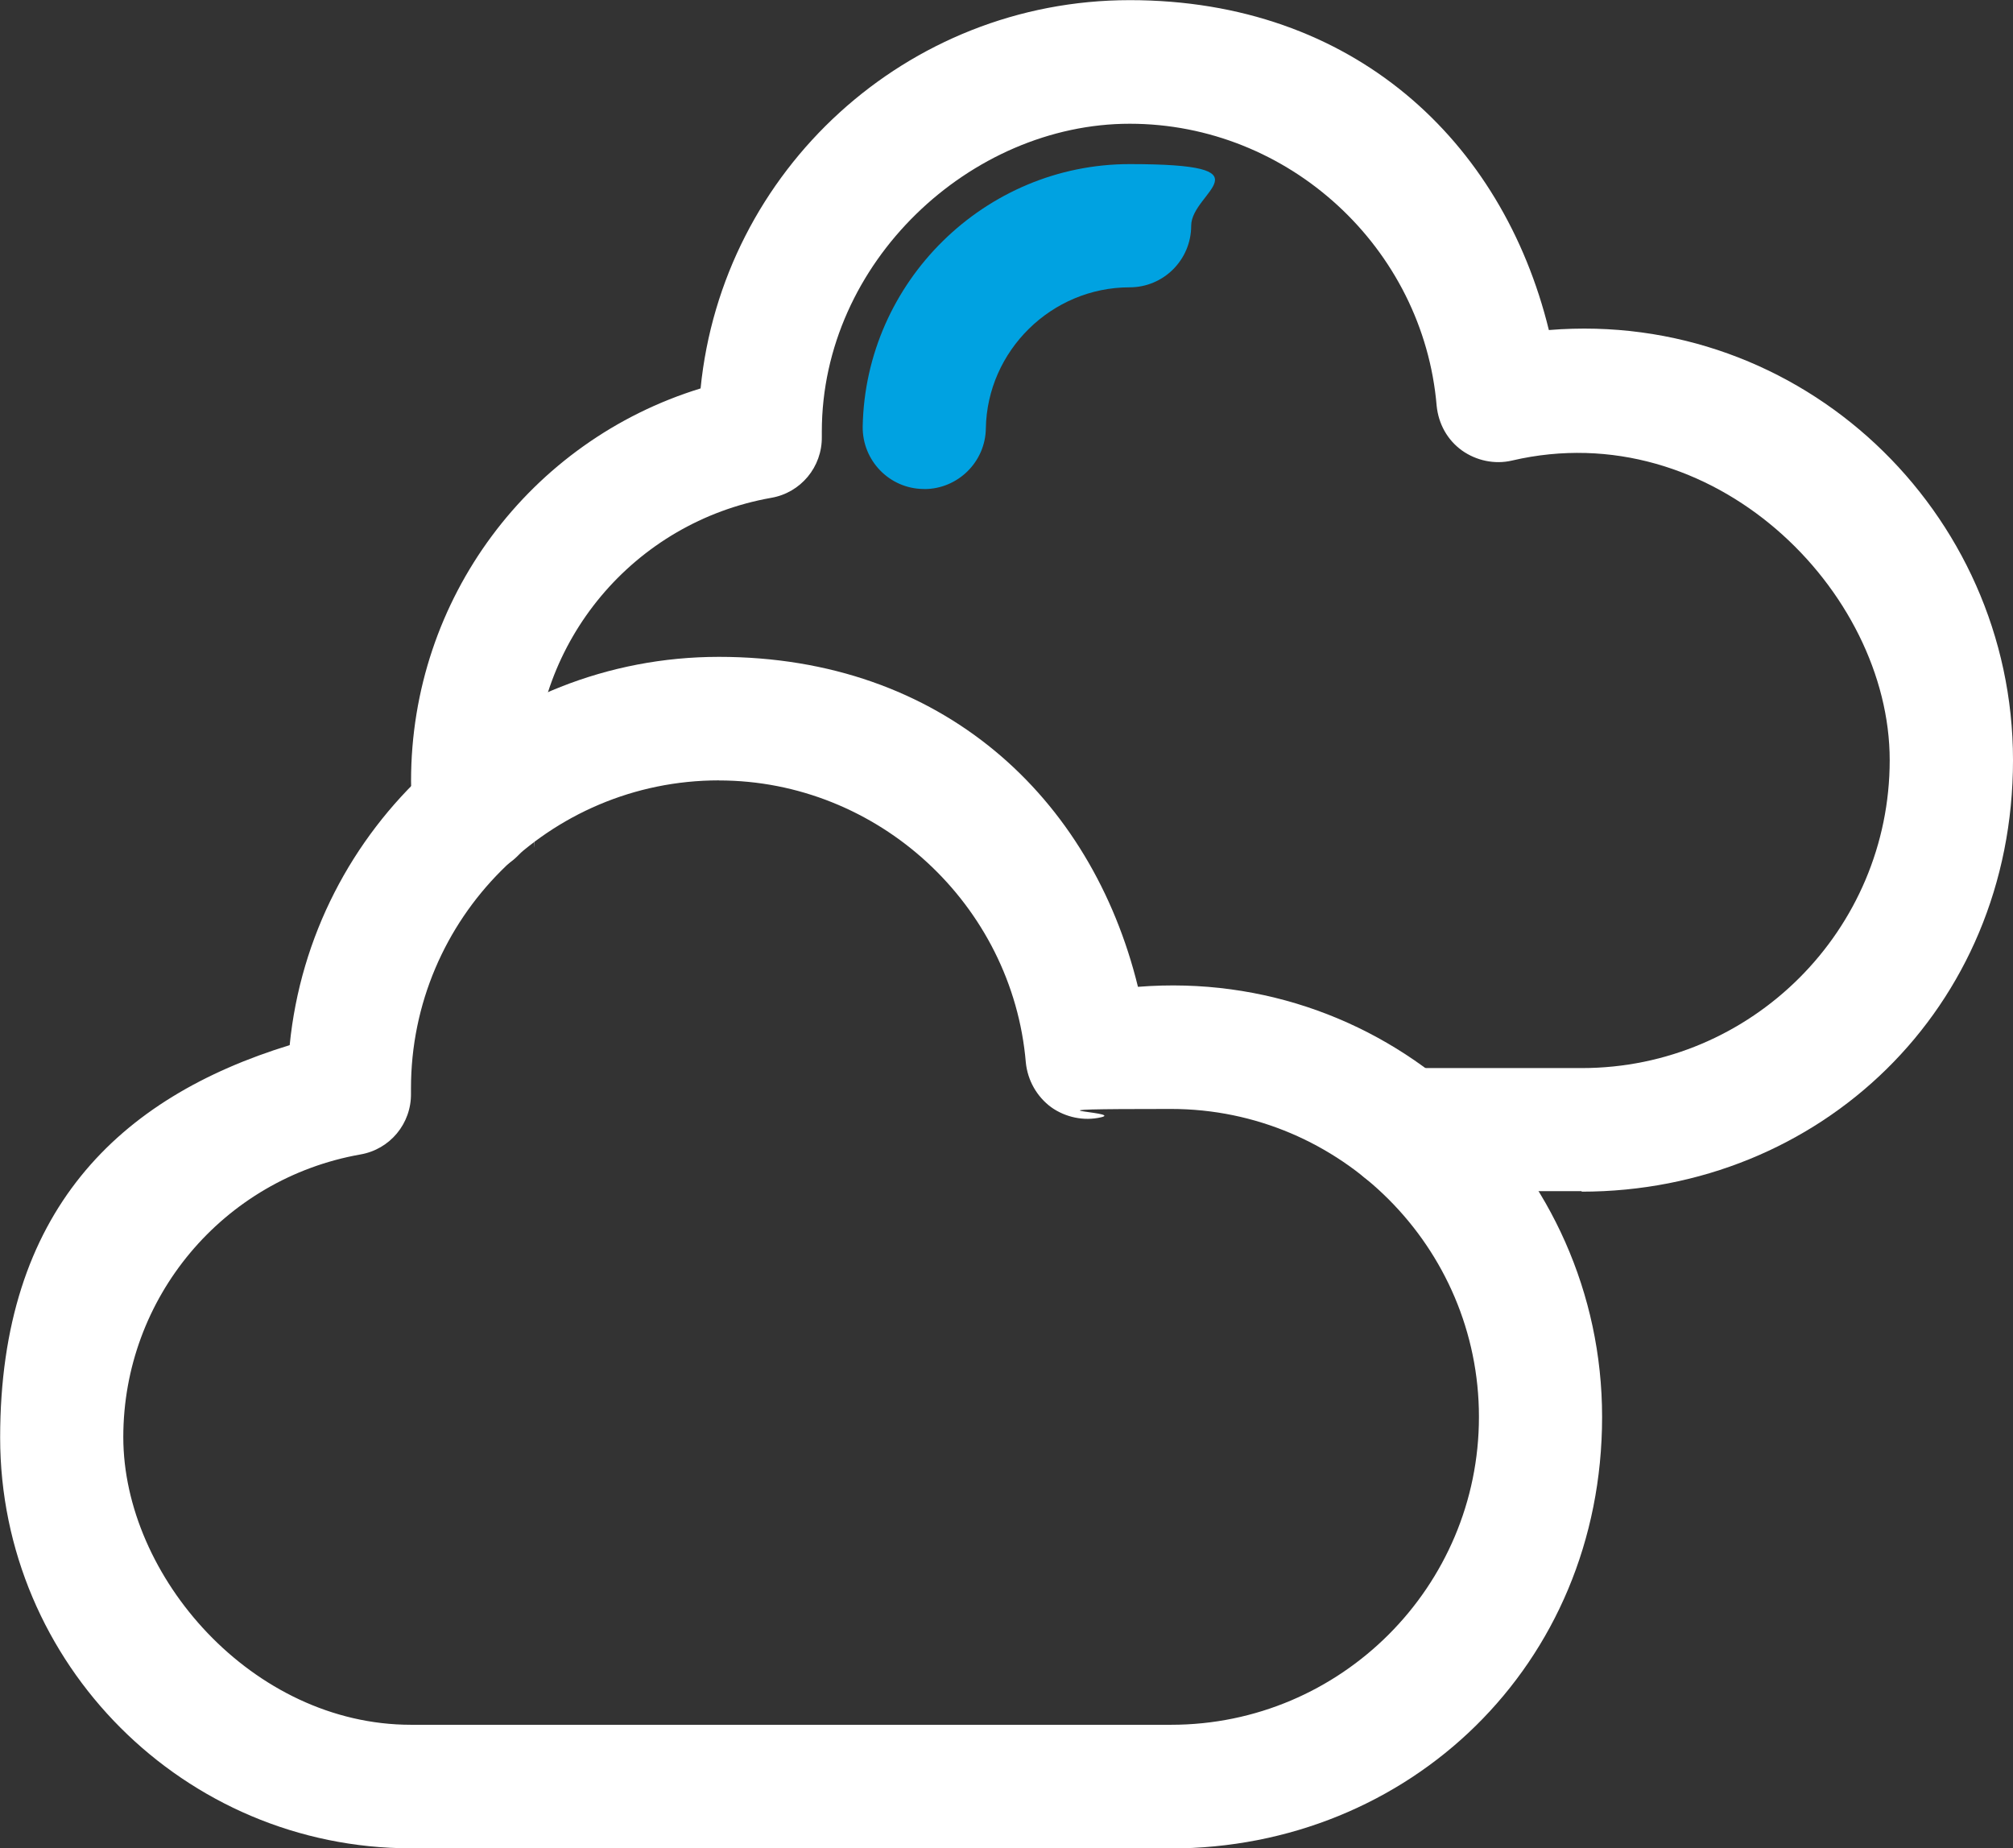
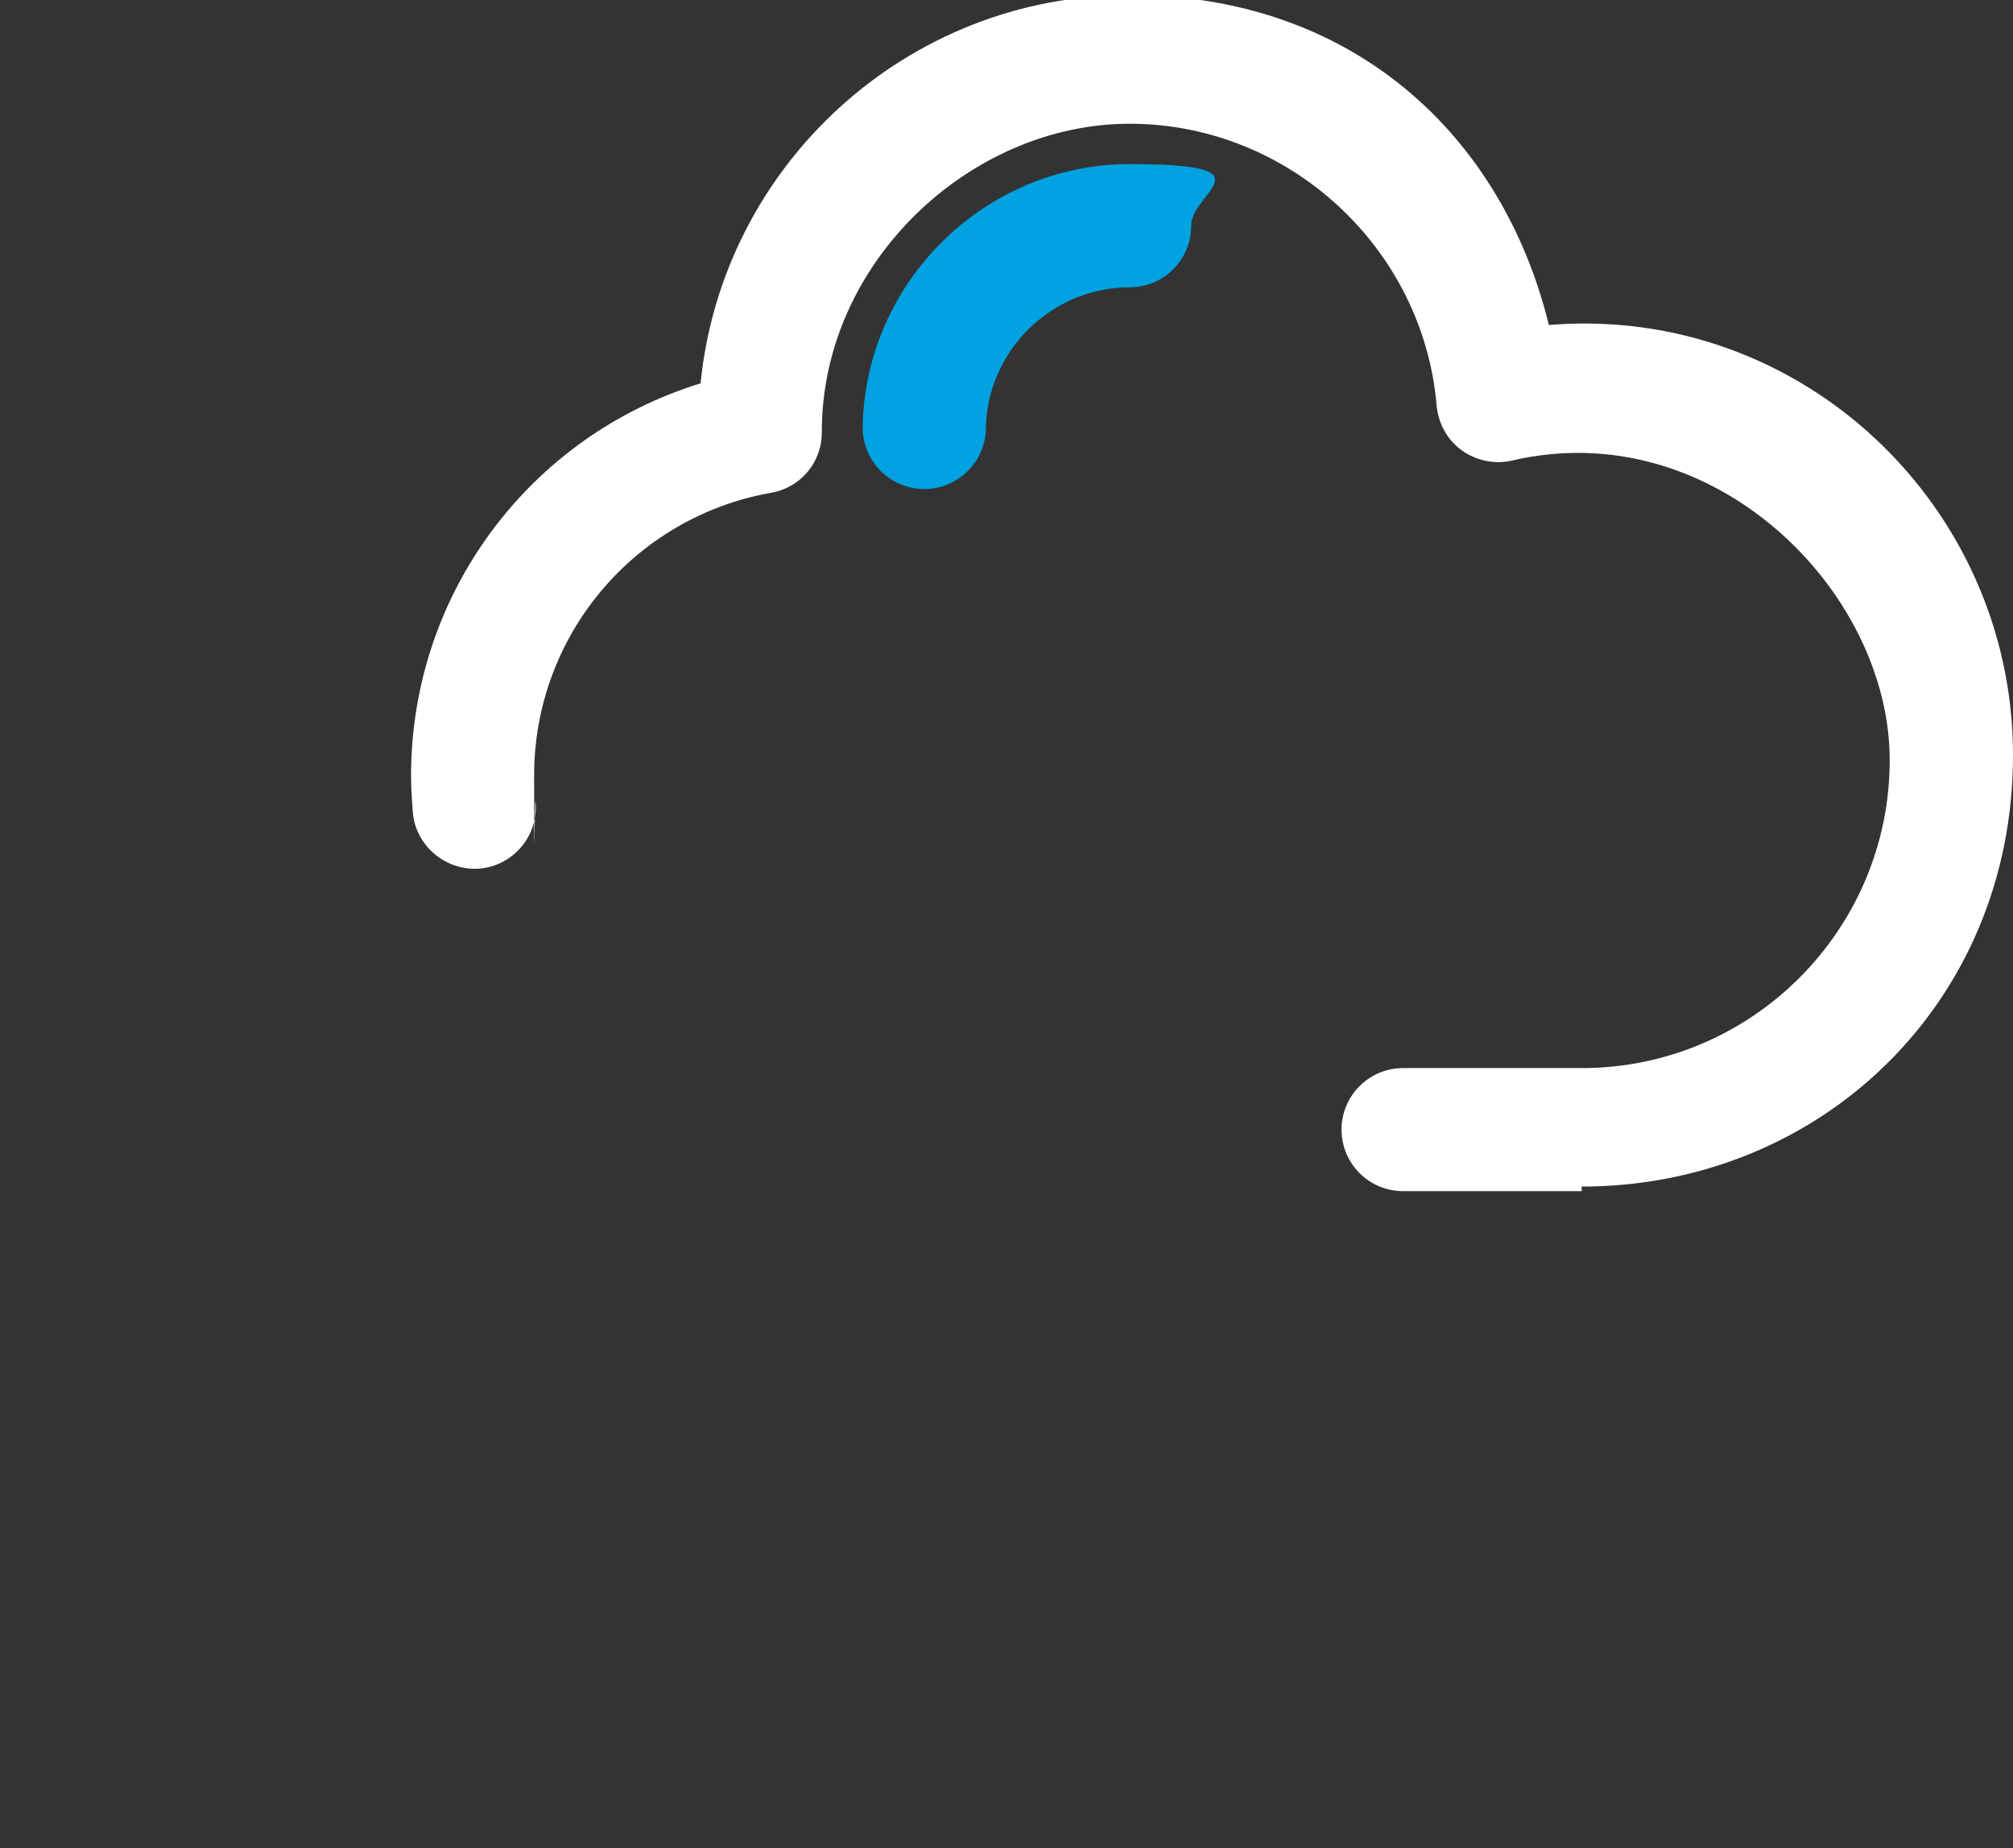
<svg xmlns="http://www.w3.org/2000/svg" version="1.1" viewBox="2.31 3.43 27.38 25.14">
  <rect x="2.31" y="3.43" width="27.38" height="25.14" fill="#333333" stroke="none" />
-   <path fill="#fff" d="M23.825 19.631h-2.431c-0.462 0-0.837-0.375-0.837-0.837s0.375-0.837 0.837-0.837h2.431c2.313 0 4.188-1.881 4.188-4.188s-2.406-4.713-5.137-4.075c-0.238 0.056-0.488 0-0.681-0.137-0.2-0.144-0.319-0.363-0.344-0.606-0.181-2.15-2.012-3.838-4.175-3.838s-4.188 1.881-4.188 4.188v0.069c0.006 0.412-0.287 0.762-0.688 0.831-1.869 0.331-3.225 1.95-3.225 3.844s0.006 0.238 0.019 0.356c0.044 0.463-0.3 0.869-0.756 0.912-0.456 0.037-0.869-0.3-0.912-0.756-0.013-0.169-0.025-0.338-0.025-0.506 0-2.481 1.619-4.625 3.938-5.338 0.294-2.963 2.8-5.281 5.838-5.281s5.069 1.912 5.7 4.487c3.438-0.281 6.313 2.469 6.313 5.85s-2.631 5.869-5.869 5.869z" />
+   <path fill="#fff" d="M23.825 19.631h-2.431c-0.462 0-0.837-0.375-0.837-0.837s0.375-0.837 0.837-0.837h2.431c2.313 0 4.188-1.881 4.188-4.188s-2.406-4.713-5.137-4.075c-0.238 0.056-0.488 0-0.681-0.137-0.2-0.144-0.319-0.363-0.344-0.606-0.181-2.15-2.012-3.838-4.175-3.838s-4.188 1.881-4.188 4.188c0.006 0.412-0.287 0.762-0.688 0.831-1.869 0.331-3.225 1.95-3.225 3.844s0.006 0.238 0.019 0.356c0.044 0.463-0.3 0.869-0.756 0.912-0.456 0.037-0.869-0.3-0.912-0.756-0.013-0.169-0.025-0.338-0.025-0.506 0-2.481 1.619-4.625 3.938-5.338 0.294-2.963 2.8-5.281 5.838-5.281s5.069 1.912 5.7 4.487c3.438-0.281 6.313 2.469 6.313 5.85s-2.631 5.869-5.869 5.869z" />
  <path fill="#00a2e1" d="M14.881 10.081h-0.012c-0.463-0.006-0.831-0.387-0.825-0.85 0.037-1.969 1.662-3.569 3.631-3.569s0.837 0.375 0.837 0.838-0.375 0.838-0.837 0.838c-1.063 0-1.938 0.863-1.956 1.919-0.006 0.456-0.381 0.825-0.838 0.825z" />
-   <path fill="#fff" d="M18.238 28.569h-10.338c-3.081 0-5.588-2.506-5.588-5.587s1.619-4.625 3.938-5.337c0.294-2.963 2.8-5.281 5.838-5.281s5.069 1.912 5.7 4.488c3.45-0.275 6.313 2.469 6.313 5.85s-2.631 5.869-5.869 5.869zM12.088 14.044c-2.313 0-4.188 1.881-4.188 4.188v0.069c0.006 0.413-0.287 0.762-0.688 0.831-1.869 0.331-3.225 1.95-3.225 3.844s1.756 3.913 3.913 3.913h10.338c2.313 0 4.188-1.881 4.188-4.188s-1.881-4.188-4.188-4.188-0.625 0.038-0.95 0.113c-0.238 0.056-0.488 0-0.681-0.137-0.194-0.144-0.319-0.363-0.344-0.606-0.181-2.15-2.012-3.838-4.175-3.838z" />
</svg>